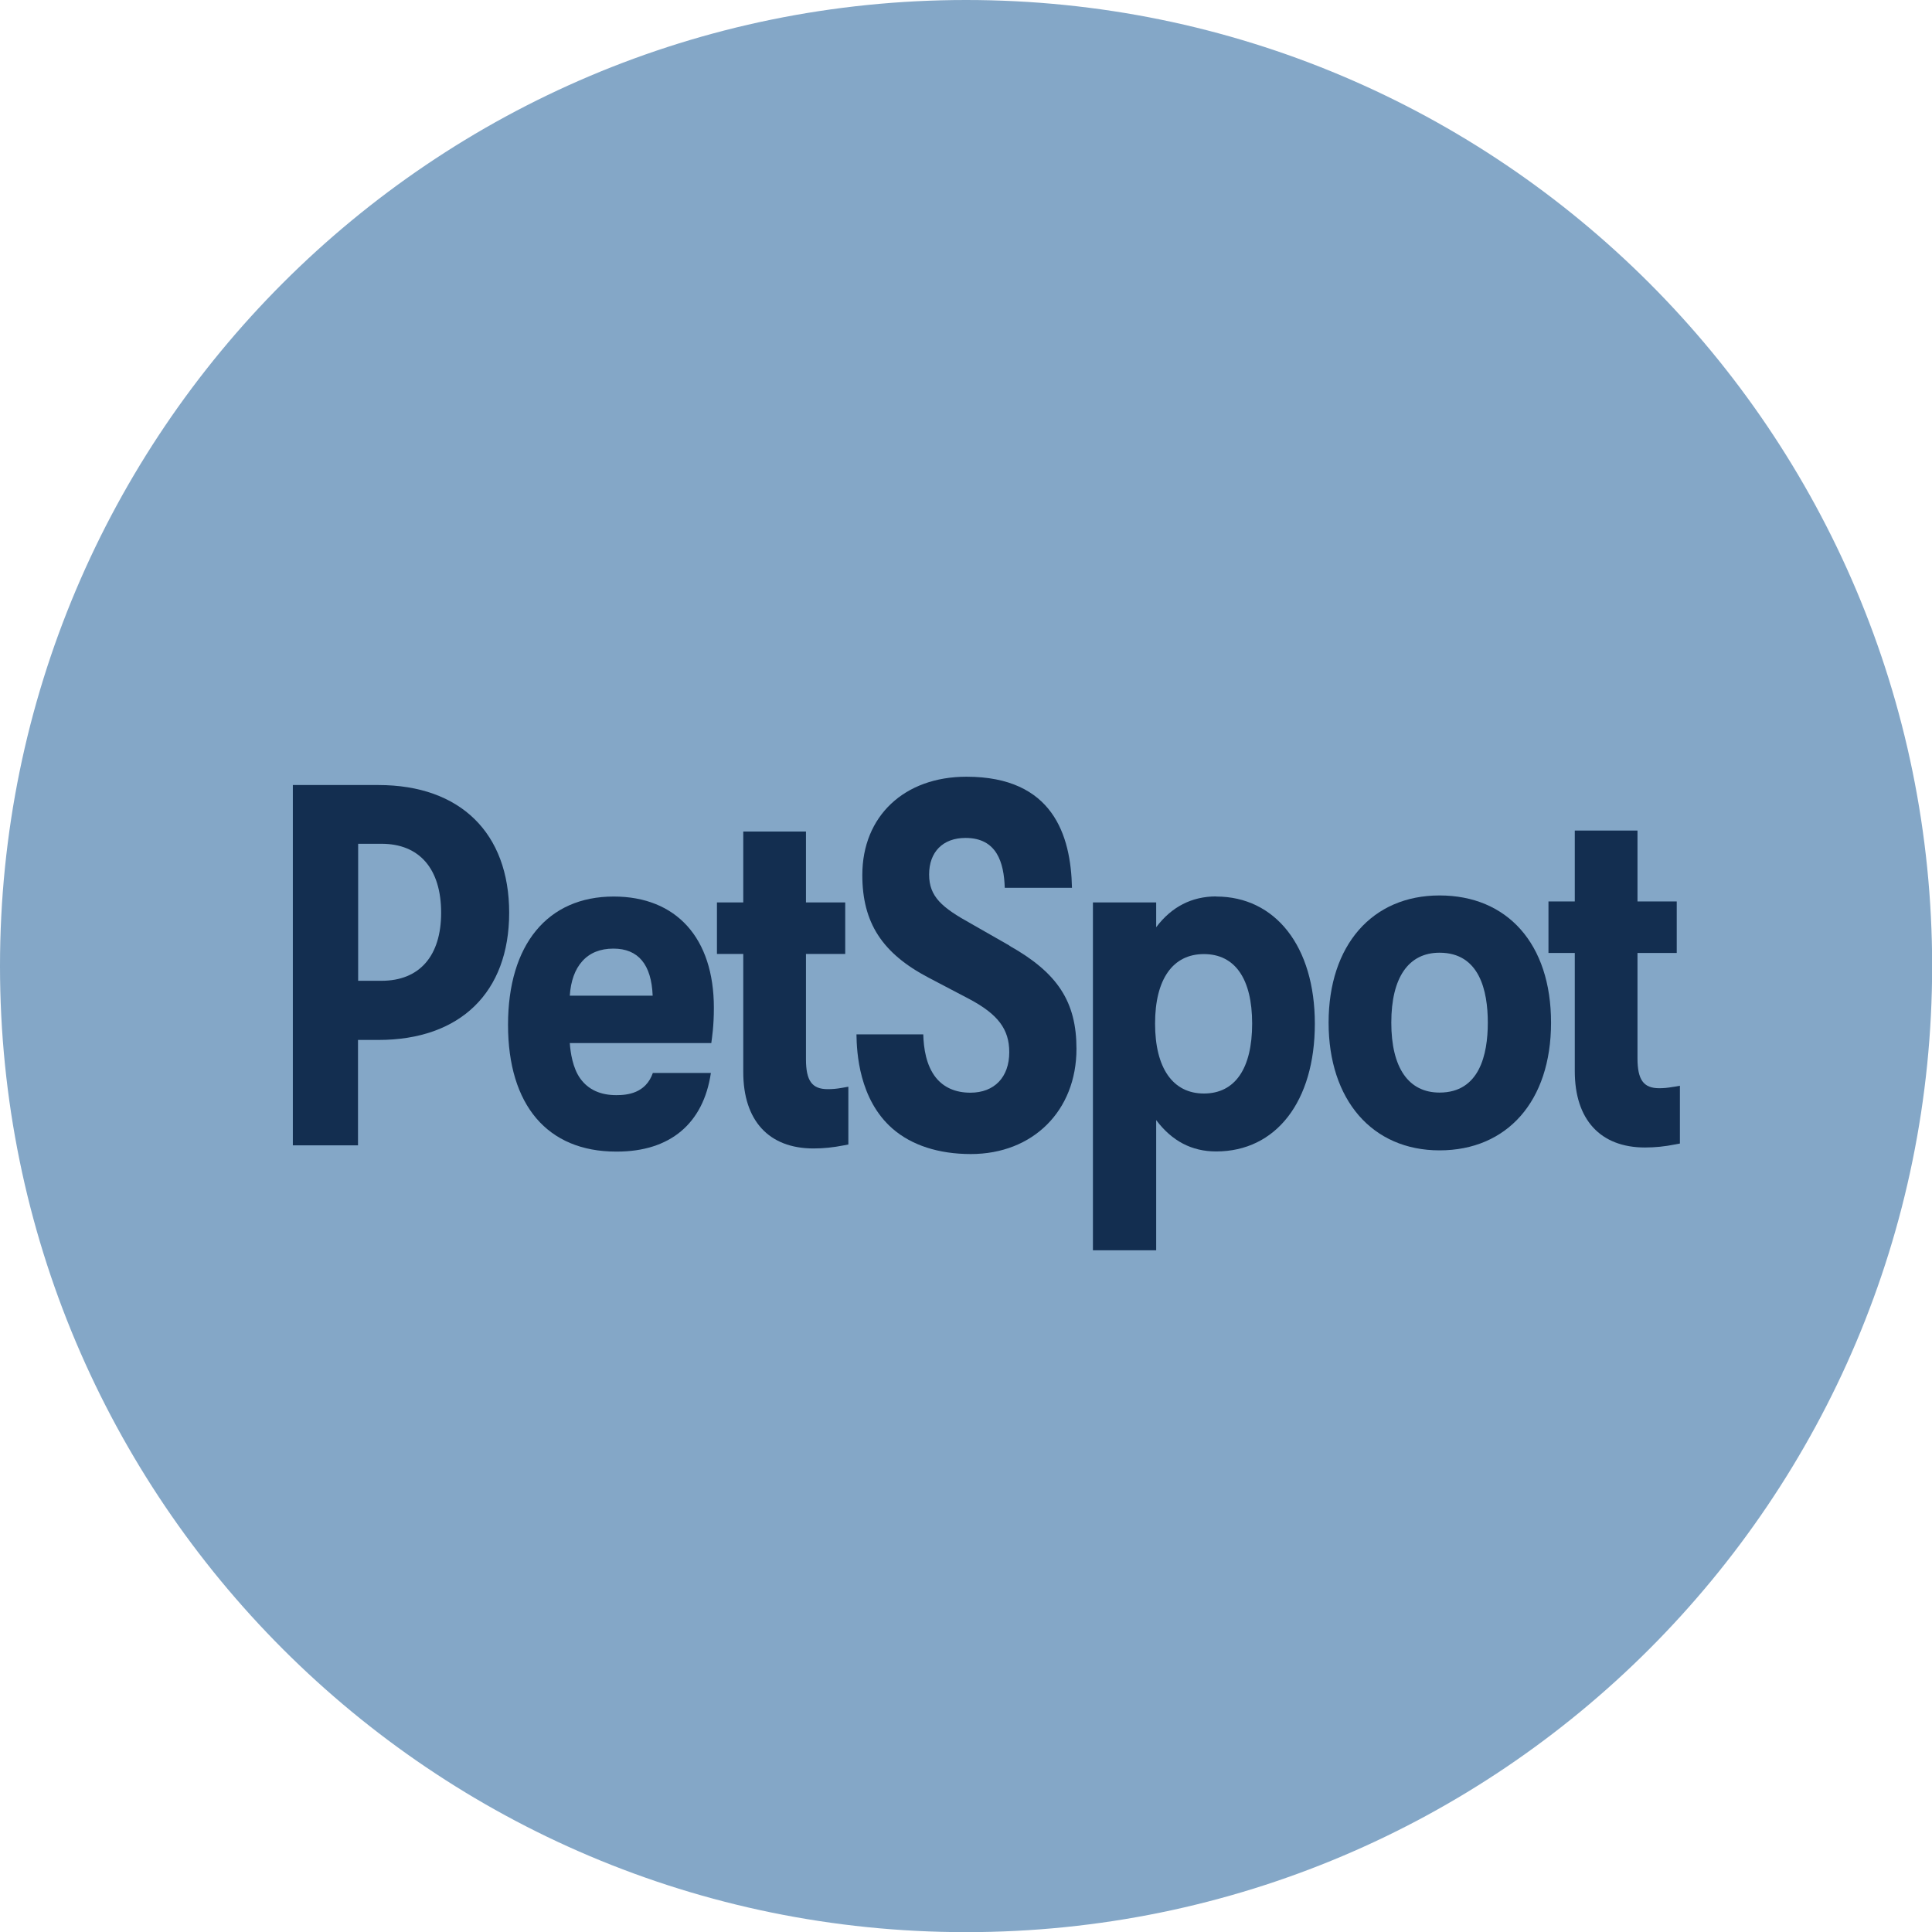
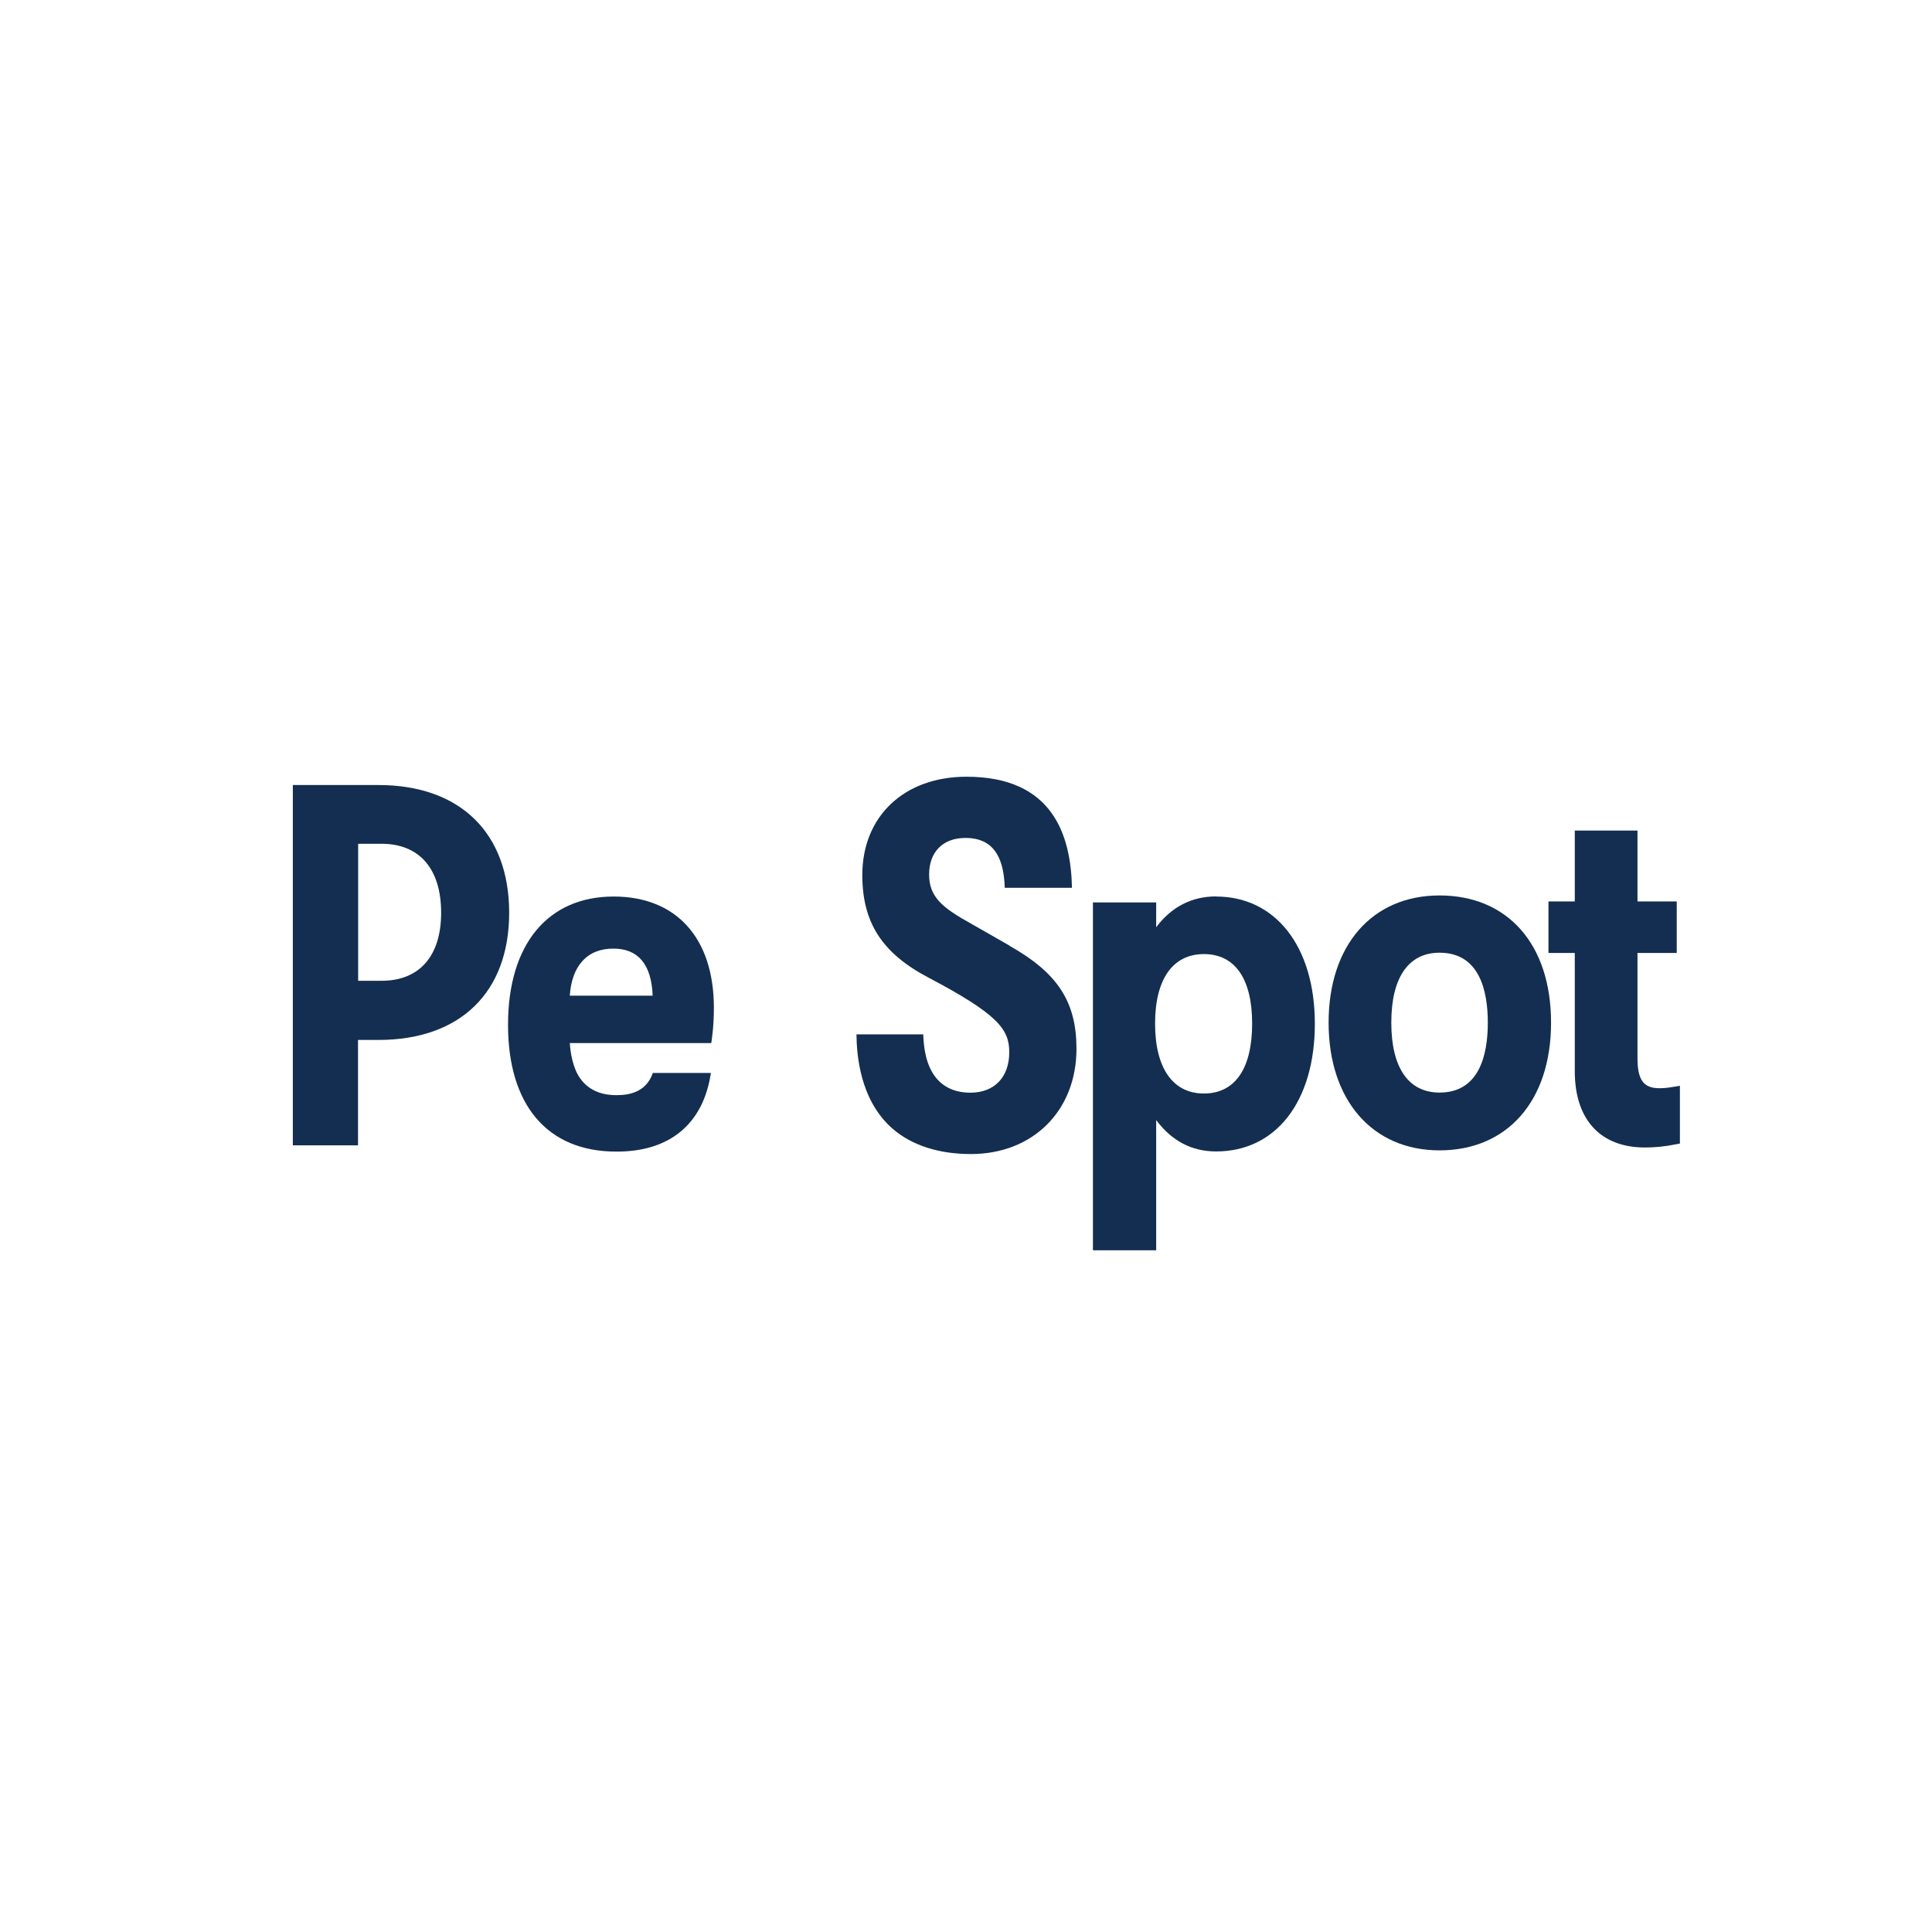
<svg xmlns="http://www.w3.org/2000/svg" width="66" height="66" viewBox="0 0 66 66" fill="none">
  <g clip-path="url(#clip0_703_2949)">
-     <path d="M33.002 66.005C51.229 66.005 66.005 51.229 66.005 33.002C66.005 14.776 51.229 0 33.002 0C14.776 0 0 14.776 0 33.002C0 51.229 14.776 66.005 33.002 66.005Z" fill="#84A7C7" />
    <path d="M12.933 26.818H10.004V39.126H12.23V35.526H12.928C15.722 35.526 17.394 33.901 17.394 31.181C17.394 28.462 15.727 26.818 12.928 26.818H12.933ZM15.07 31.181C15.07 32.658 14.33 33.505 13.035 33.505H12.235V28.825H13.035C14.33 28.825 15.07 29.682 15.07 31.181Z" fill="#132E50" />
-     <path d="M28.273 37.207C27.738 37.207 27.533 36.919 27.533 36.183V32.588H28.874V30.828H27.533V28.406H25.391V30.828H24.492V32.588H25.391V36.625C25.391 38.283 26.266 39.233 27.789 39.233C28.129 39.233 28.46 39.2 28.832 39.126L28.981 39.098V37.124L28.772 37.161C28.567 37.198 28.427 37.207 28.283 37.207H28.273Z" fill="#132E50" />
    <path d="M41.546 30.623C40.712 30.623 40.023 30.977 39.497 31.675V30.828H37.336V42.712H39.497V38.264C40.037 38.981 40.712 39.335 41.546 39.335C43.595 39.335 44.917 37.622 44.917 34.972C44.917 32.322 43.562 30.627 41.546 30.627V30.623ZM42.775 34.967C42.775 36.509 42.188 37.356 41.127 37.356C40.065 37.356 39.459 36.486 39.459 34.967C39.459 33.449 40.065 32.593 41.127 32.593C42.188 32.593 42.775 33.435 42.775 34.967Z" fill="#132E50" />
    <path d="M49.177 30.59C46.872 30.59 45.387 32.294 45.387 34.935C45.387 37.575 46.877 39.298 49.177 39.298C51.478 39.298 52.986 37.626 52.986 34.935C52.986 32.243 51.492 30.59 49.177 30.59ZM50.826 34.935C50.826 36.025 50.542 37.324 49.177 37.324C48.116 37.324 47.529 36.476 47.529 34.935C47.529 33.393 48.116 32.546 49.177 32.546C50.542 32.546 50.826 33.845 50.826 34.935Z" fill="#132E50" />
    <path d="M57.169 37.128C56.959 37.165 56.824 37.175 56.68 37.175C56.144 37.175 55.939 36.886 55.939 36.15V32.555H57.28V30.795H55.939V28.373H53.797V30.795H52.898V32.555H53.797V36.593C53.797 38.25 54.673 39.2 56.195 39.2C56.535 39.2 56.866 39.168 57.239 39.093L57.388 39.065V37.091L57.178 37.128H57.169Z" fill="#132E50" />
    <path d="M22.306 36.644C22.063 37.352 21.43 37.412 21.053 37.412C20.508 37.412 20.094 37.221 19.823 36.844C19.567 36.49 19.488 35.964 19.465 35.633H24.299C24.322 35.452 24.387 35.065 24.387 34.427C24.387 32.048 23.107 30.627 20.964 30.627C18.706 30.627 17.355 32.267 17.355 35.009C17.355 37.752 18.701 39.34 21.048 39.34H21.076C22.888 39.34 24.029 38.386 24.285 36.653H22.301L22.306 36.644ZM20.955 32.406C21.803 32.406 22.254 32.946 22.296 34.013H19.465C19.498 33.51 19.642 33.114 19.889 32.839C20.145 32.551 20.503 32.406 20.955 32.406Z" fill="#132E50" />
-     <path d="M34.487 32.304L33.174 31.554C32.182 31.005 31.74 30.637 31.74 29.873C31.74 29.109 32.206 28.625 32.983 28.625C34.054 28.625 34.296 29.463 34.324 30.329H36.62C36.583 28.532 35.968 26.534 33.016 26.534C30.888 26.534 29.458 27.884 29.458 29.892C29.458 31.517 30.133 32.565 31.721 33.398L33.114 34.129C34.096 34.651 34.478 35.163 34.478 35.945C34.478 36.797 33.97 37.328 33.151 37.328C32.648 37.328 32.252 37.156 31.977 36.821C31.637 36.397 31.554 35.815 31.54 35.335H29.258C29.267 35.945 29.342 37.557 30.492 38.558C31.144 39.126 32.071 39.424 33.165 39.424C35.288 39.424 36.774 37.943 36.774 35.829C36.774 34.222 36.131 33.235 34.483 32.308L34.487 32.304Z" fill="#132E50" />
+     <path d="M34.487 32.304L33.174 31.554C32.182 31.005 31.74 30.637 31.74 29.873C31.74 29.109 32.206 28.625 32.983 28.625C34.054 28.625 34.296 29.463 34.324 30.329H36.62C36.583 28.532 35.968 26.534 33.016 26.534C30.888 26.534 29.458 27.884 29.458 29.892C29.458 31.517 30.133 32.565 31.721 33.398C34.096 34.651 34.478 35.163 34.478 35.945C34.478 36.797 33.97 37.328 33.151 37.328C32.648 37.328 32.252 37.156 31.977 36.821C31.637 36.397 31.554 35.815 31.54 35.335H29.258C29.267 35.945 29.342 37.557 30.492 38.558C31.144 39.126 32.071 39.424 33.165 39.424C35.288 39.424 36.774 37.943 36.774 35.829C36.774 34.222 36.131 33.235 34.483 32.308L34.487 32.304Z" fill="#132E50" />
  </g>
  <defs>
    <clipPath id="clip0_703_2949">
      <rect width="66" height="66" fill="white" />
    </clipPath>
  </defs>
</svg>